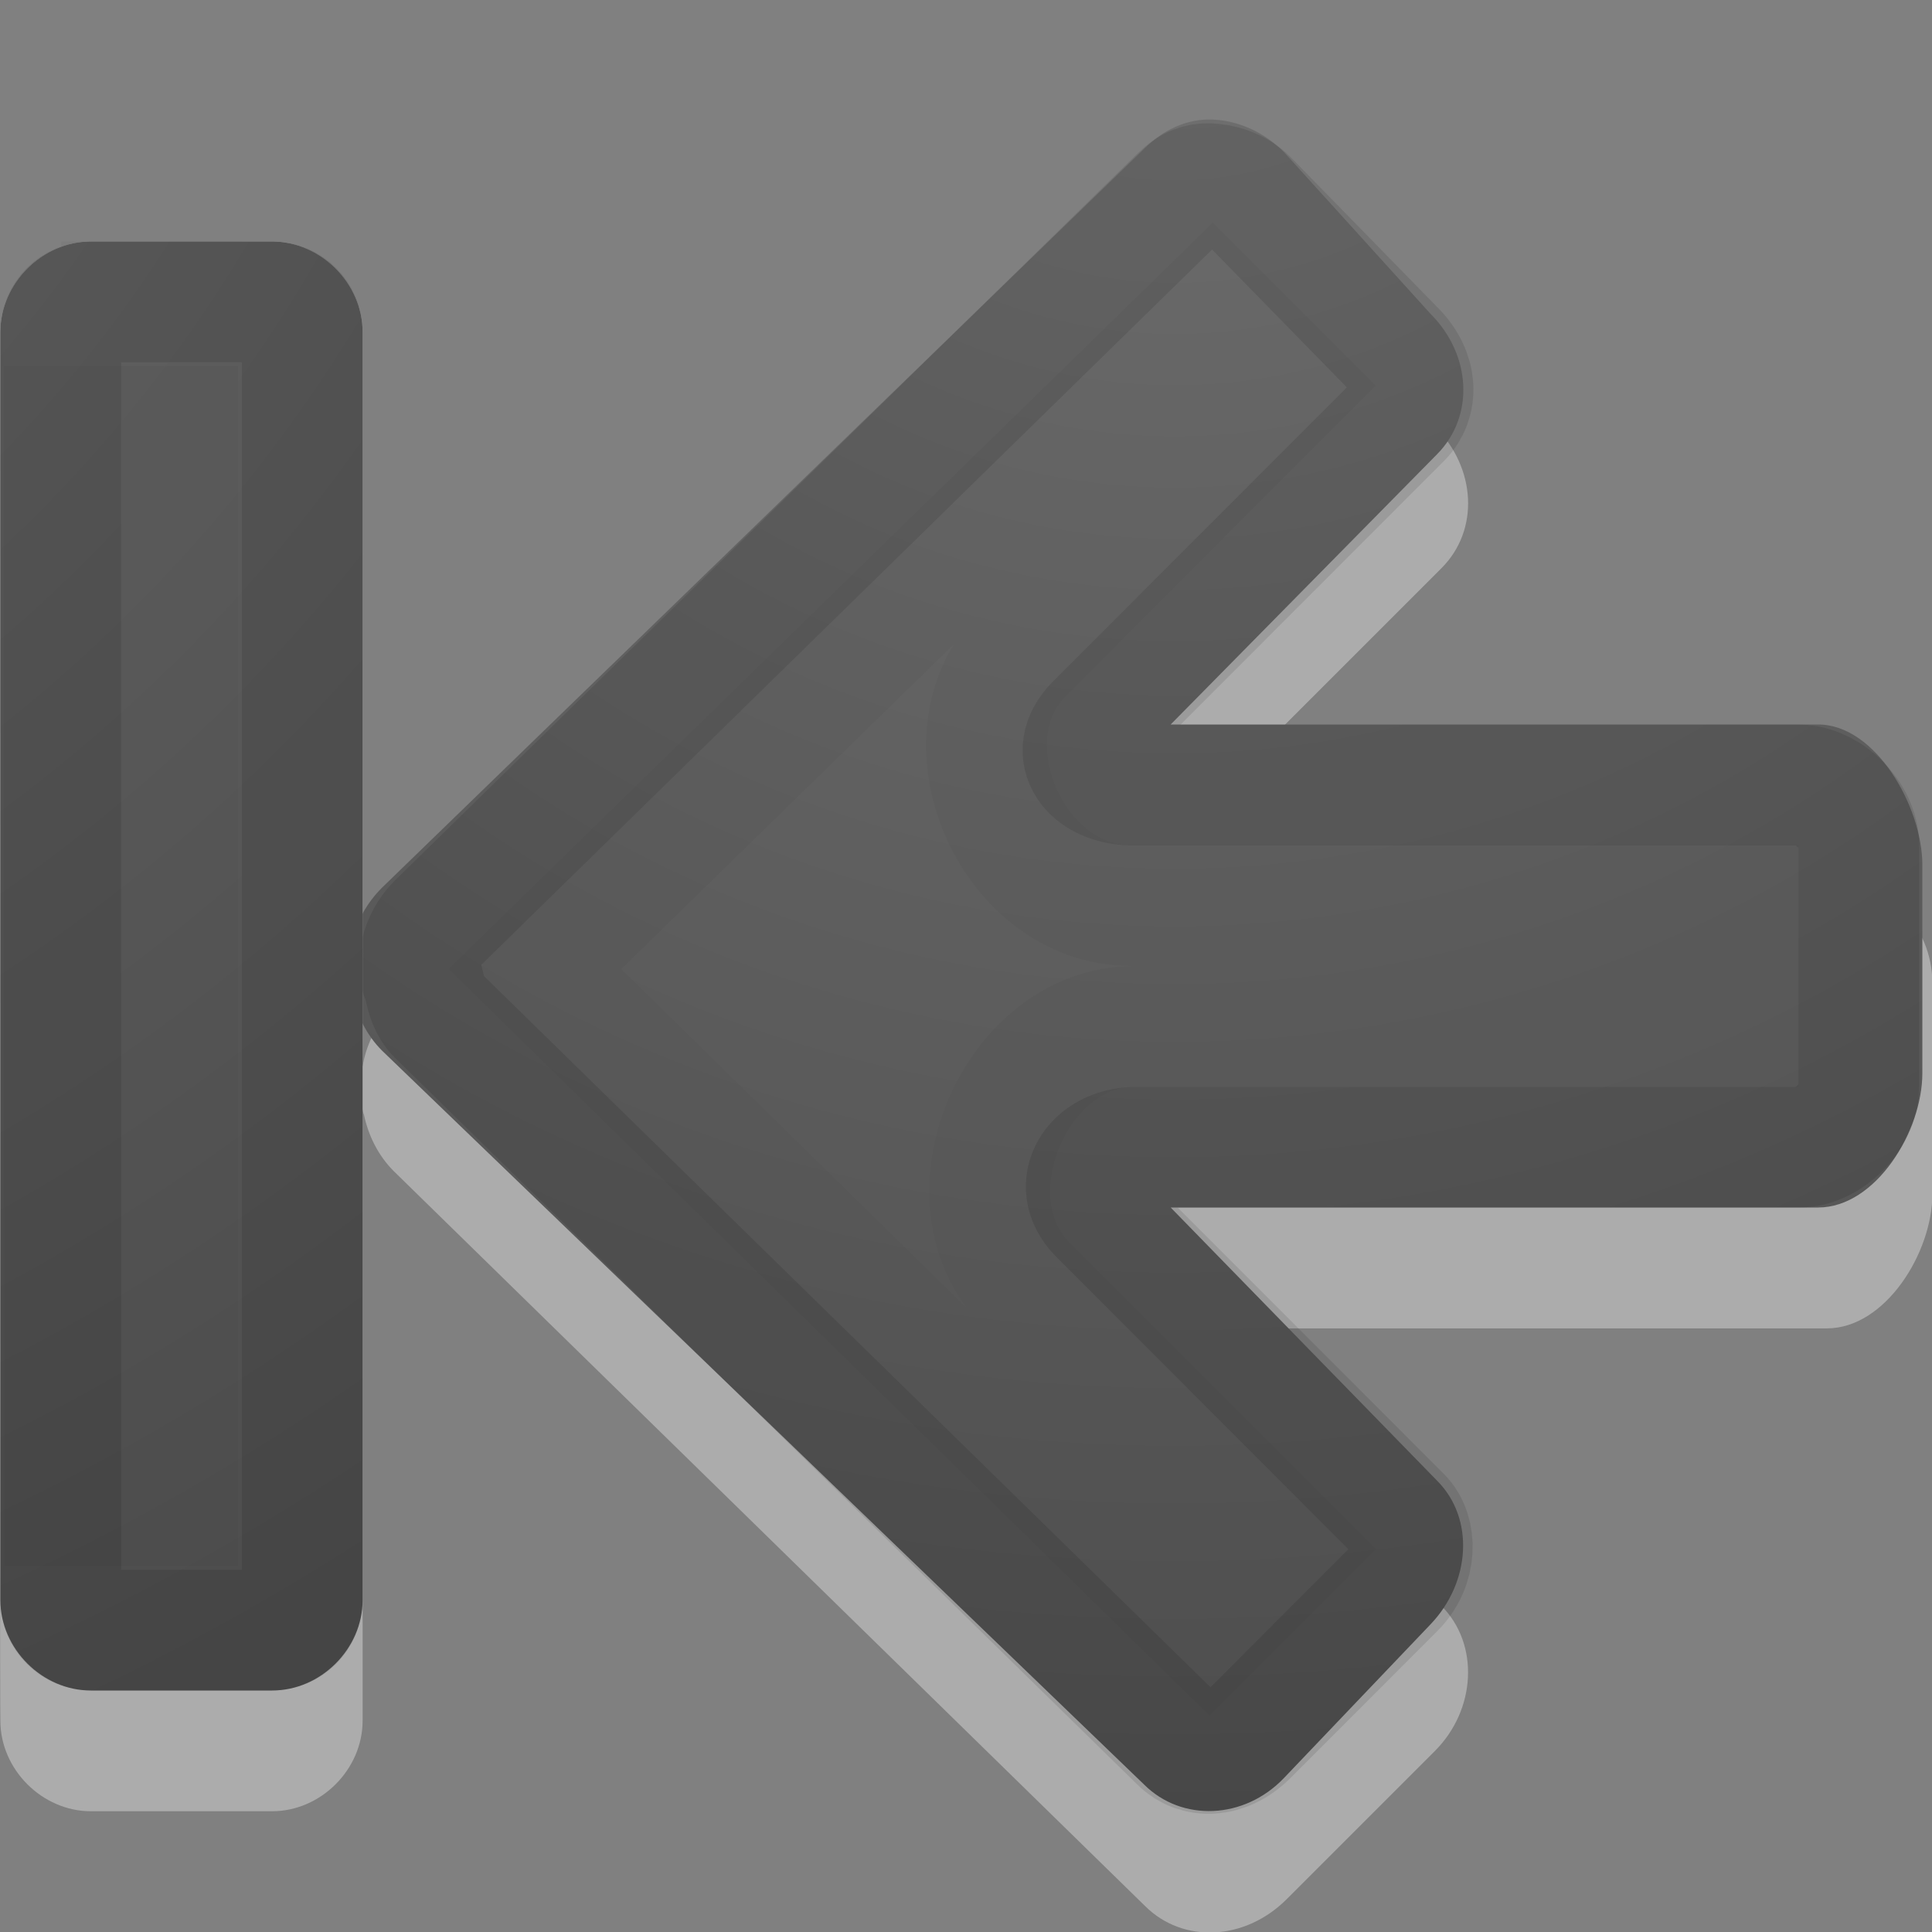
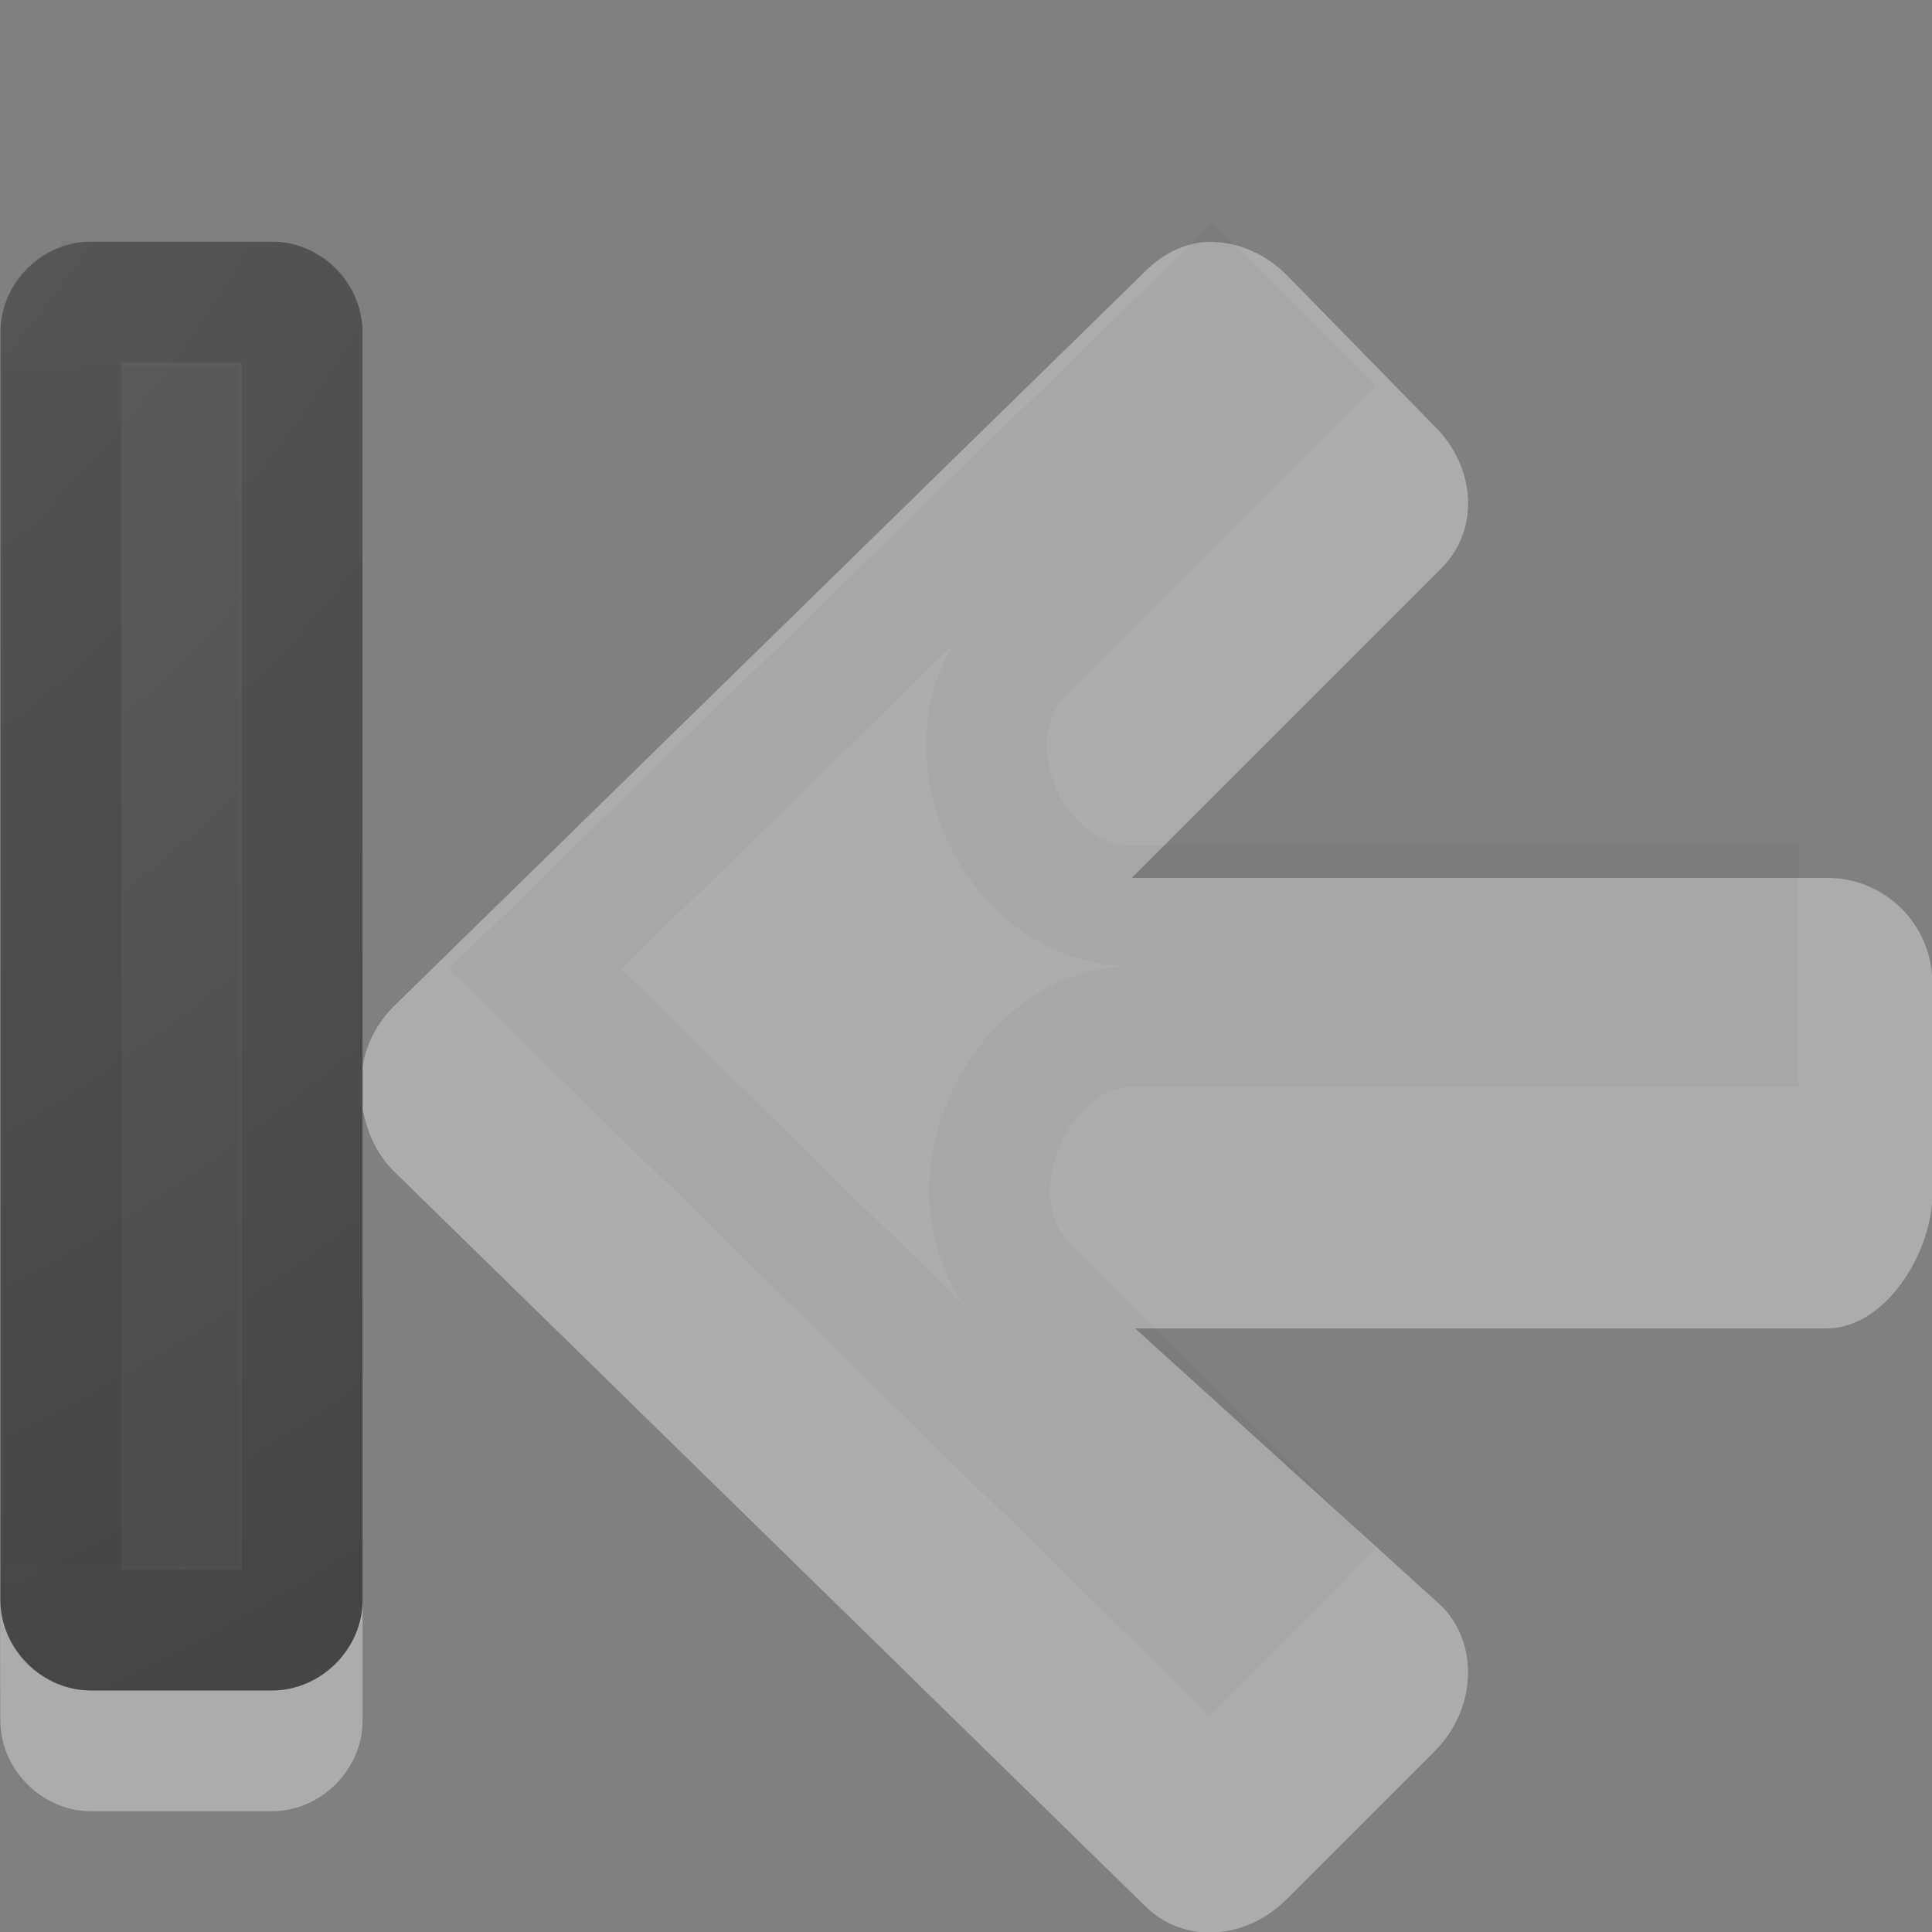
<svg xmlns="http://www.w3.org/2000/svg" xmlns:xlink="http://www.w3.org/1999/xlink" height="16" width="16">
  <rect width="100%" height="100%" fill="#808080" stroke="none" />
  <radialGradient id="a" cx="16.202" cy="-19.005" gradientTransform="matrix(0 1.296 -1.315 0 -15.262 -22.27)" gradientUnits="userSpaceOnUse" r="20" xlink:href="#b" />
  <linearGradient id="b">
    <stop offset="0" stop-color="#737373" />
    <stop offset=".262" stop-color="#636363" />
    <stop offset=".705" stop-color="#4b4b4b" />
    <stop offset="1" stop-color="#3f3f3f" />
  </linearGradient>
  <radialGradient id="c" cx="16.202" cy="-19.005" gradientTransform="matrix(0 1.5 -1.524 0 .04 -24.078)" gradientUnits="userSpaceOnUse" r="20" xlink:href="#b" />
  <path d="m10.055 2.003c-.215-.009-.415.088-.573.246l-6.221 6.085c-.128.128-.208.277-.246.437-.019.082-.033.164-.027.246-.002.026-.001.055 0 .082.008.048.01.091.027.136.035.165.114.332.246.464l6.221 6.085c.316.316.831.287 1.173-.055l1.228-1.228c.342-.342.37-.885.055-1.201l-2.538-2.299h5.73c.484 0 .873-.628.873-1.112v-1.746c0-.484-.389-.873-.873-.873h-5.757l2.565-2.565c.316-.316.287-.831-.055-1.173l-1.228-1.255c-.171-.171-.386-.264-.6-.273z" fill="#fff" opacity=".35" />
-   <path d="m10.04.99c-.212-.008-.41.087-.566.243l-6.31 6.118c-.127.127-.206.274-.243.432-.019.081-.032.162-.027.243-.002.026-.001.055 0 .081.008.047.01.09.027.135.035.163.112.328.243.459l6.31 6.077c.312.312.83.292 1.16-.054l1.214-1.273c.33-.346.366-.875.054-1.188l-2.207-2.263h5.362c.478 0 .863-.633.863-1.111v-1.727c0-.478-.385-1.162-.863-1.162h-5.362l2.207-2.239c.31-.314.284-.822-.054-1.161l-1.214-1.34c-.169-.169-.381-.261-.593-.27z" fill="url(#a)" />
-   <path d="m10.013 1.521c-.073-.003-.153.019-.243.108l-6.149 6.019c-.073.073-.116.16-.135.243-.015.064-.001.092 0 .108 0.0.009 0.0.018 0 .027.007.039-.001.019 0 .027-0.0.004-.001.009 0 .027.012.026.021.053.027.081.02.095.045.18.108.243l6.149 6.019c.138.138.372.14.566-.054l1.214-1.215c.186-.186.183-.464.054-.594l-2.508-2.51c-.231-.238-.035-.541.297-.549h5.501c.248 0 .5-.252.5-.5v-2c0-.248-.252-.5-.5-.5-.784 0-3.618 0-5.528 0-.331-.008-.528-.261-.297-.499l2.535-2.537c.138-.138.14-.373-.054-.567l-1.214-1.242c-.097-.097-.224-.131-.324-.135z" fill="none" opacity=".1" stroke="#000" stroke-linecap="round" stroke-linejoin="round" />
  <path d="m10.04 2.546-5.609 5.479 5.582 5.479.674-.675-2.184-2.186c-.705-.7-.103-2.144.89-2.143h5.001v-1h-5.028c-.993.001-1.595-1.393-.89-2.093l2.211-2.213z" fill="none" opacity=".03" stroke="#000" />
  <g transform="matrix(-1 0 0 1 21.003 -4)">
    <path d="m18.75 6c-.404 0-.75.346-.75.75v11.5c0 .404.346.75.75.75h1.5c.404 0 .75-.346.75-.75.006-.002 0-11.5 0-11.5 0-.404-.346-.75-.75-.75z" fill="#fff" opacity=".35" />
    <path d="m20.012 6.484h-.528v10.032h.532l-.004-10.032z" style="opacity:.03;fill:none;stroke:#000;stroke-width:.968;stroke-linecap:square;stroke-dashoffset:.7" />
    <path d="m18.75 6c-.404 0-.75.346-.75.75v10.5c0 .404.346.75.75.75h1.5c.404 0 .75-.346.75-.75 0 .07 0-10.303 0-10.5 0-.404-.346-.75-.75-.75z" fill="url(#c)" />
    <g fill="none" stroke="#000">
      <path d="m18.75 6.5c-.139 0-.25.112-.25.25v10.5c0 .139.112.25.25.25h1.5c.139 0 .25-.112.25-.25 0-.055 0-10.5 0-10.5 0-.139-.112-.25-.25-.25z" opacity=".1" stroke-linecap="round" stroke-linejoin="round" />
      <path d="m19.531 7.531v8.938h.938v-8.938z" opacity=".03" />
    </g>
  </g>
</svg>